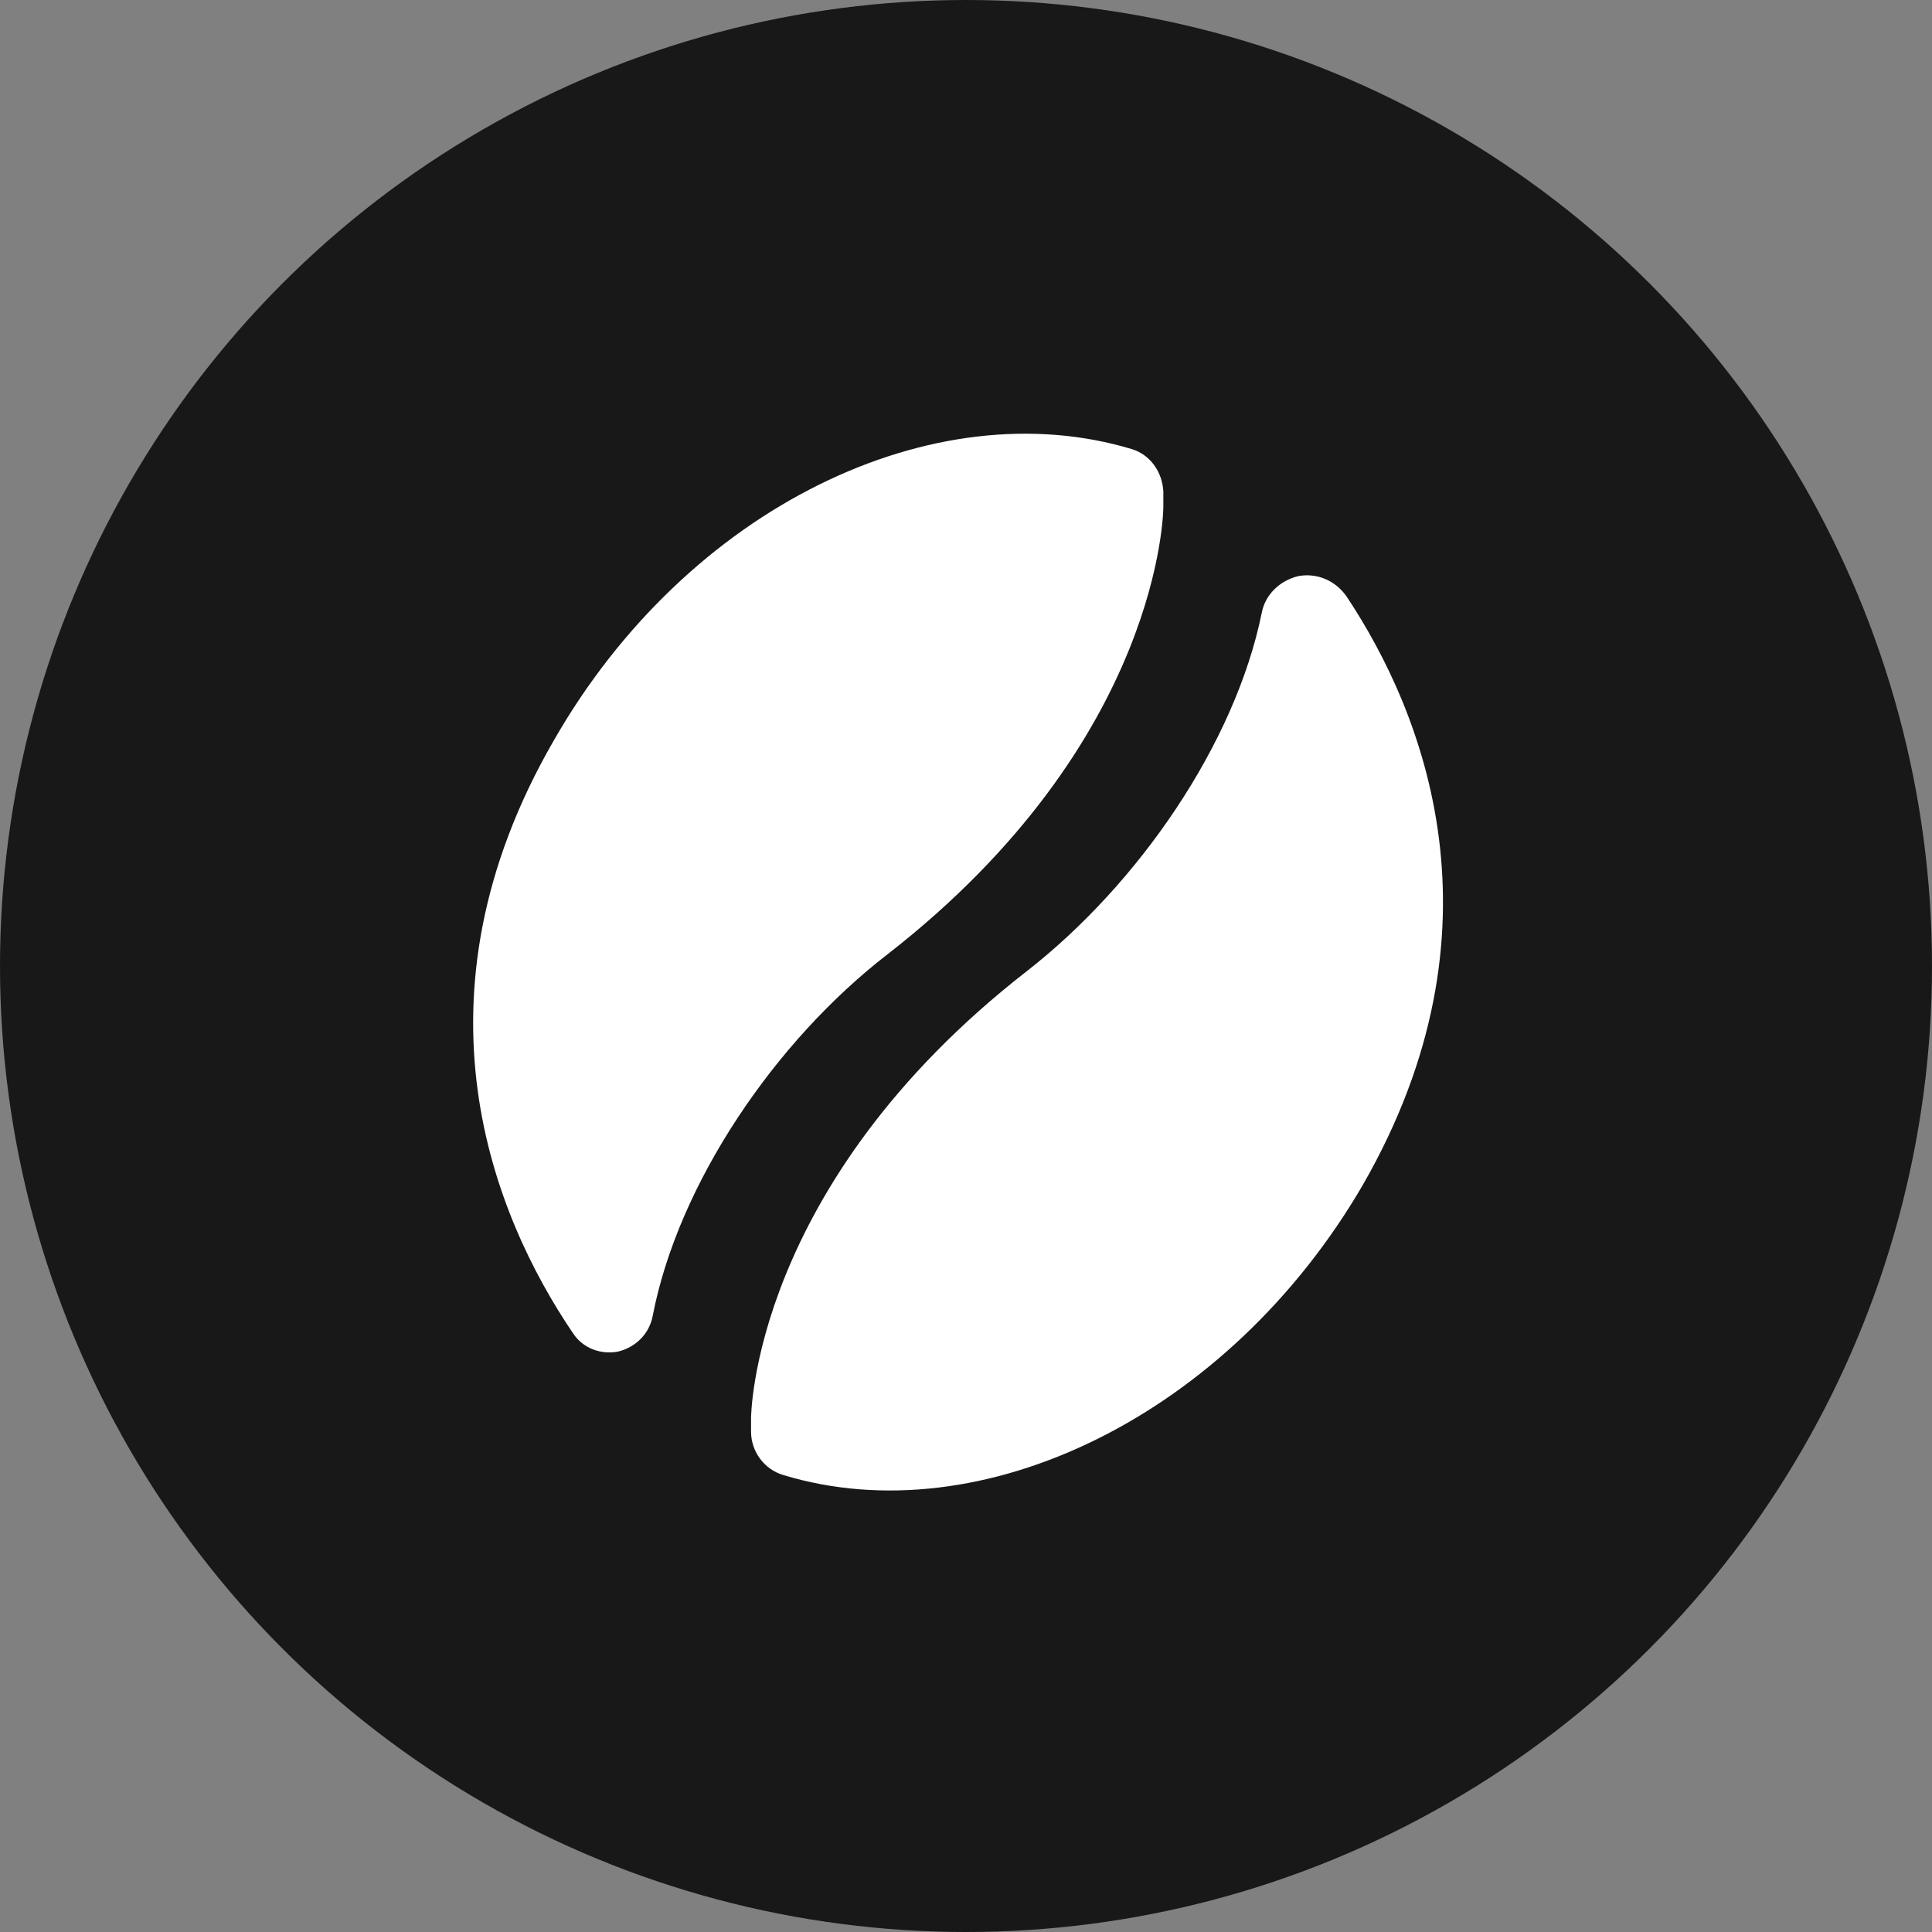
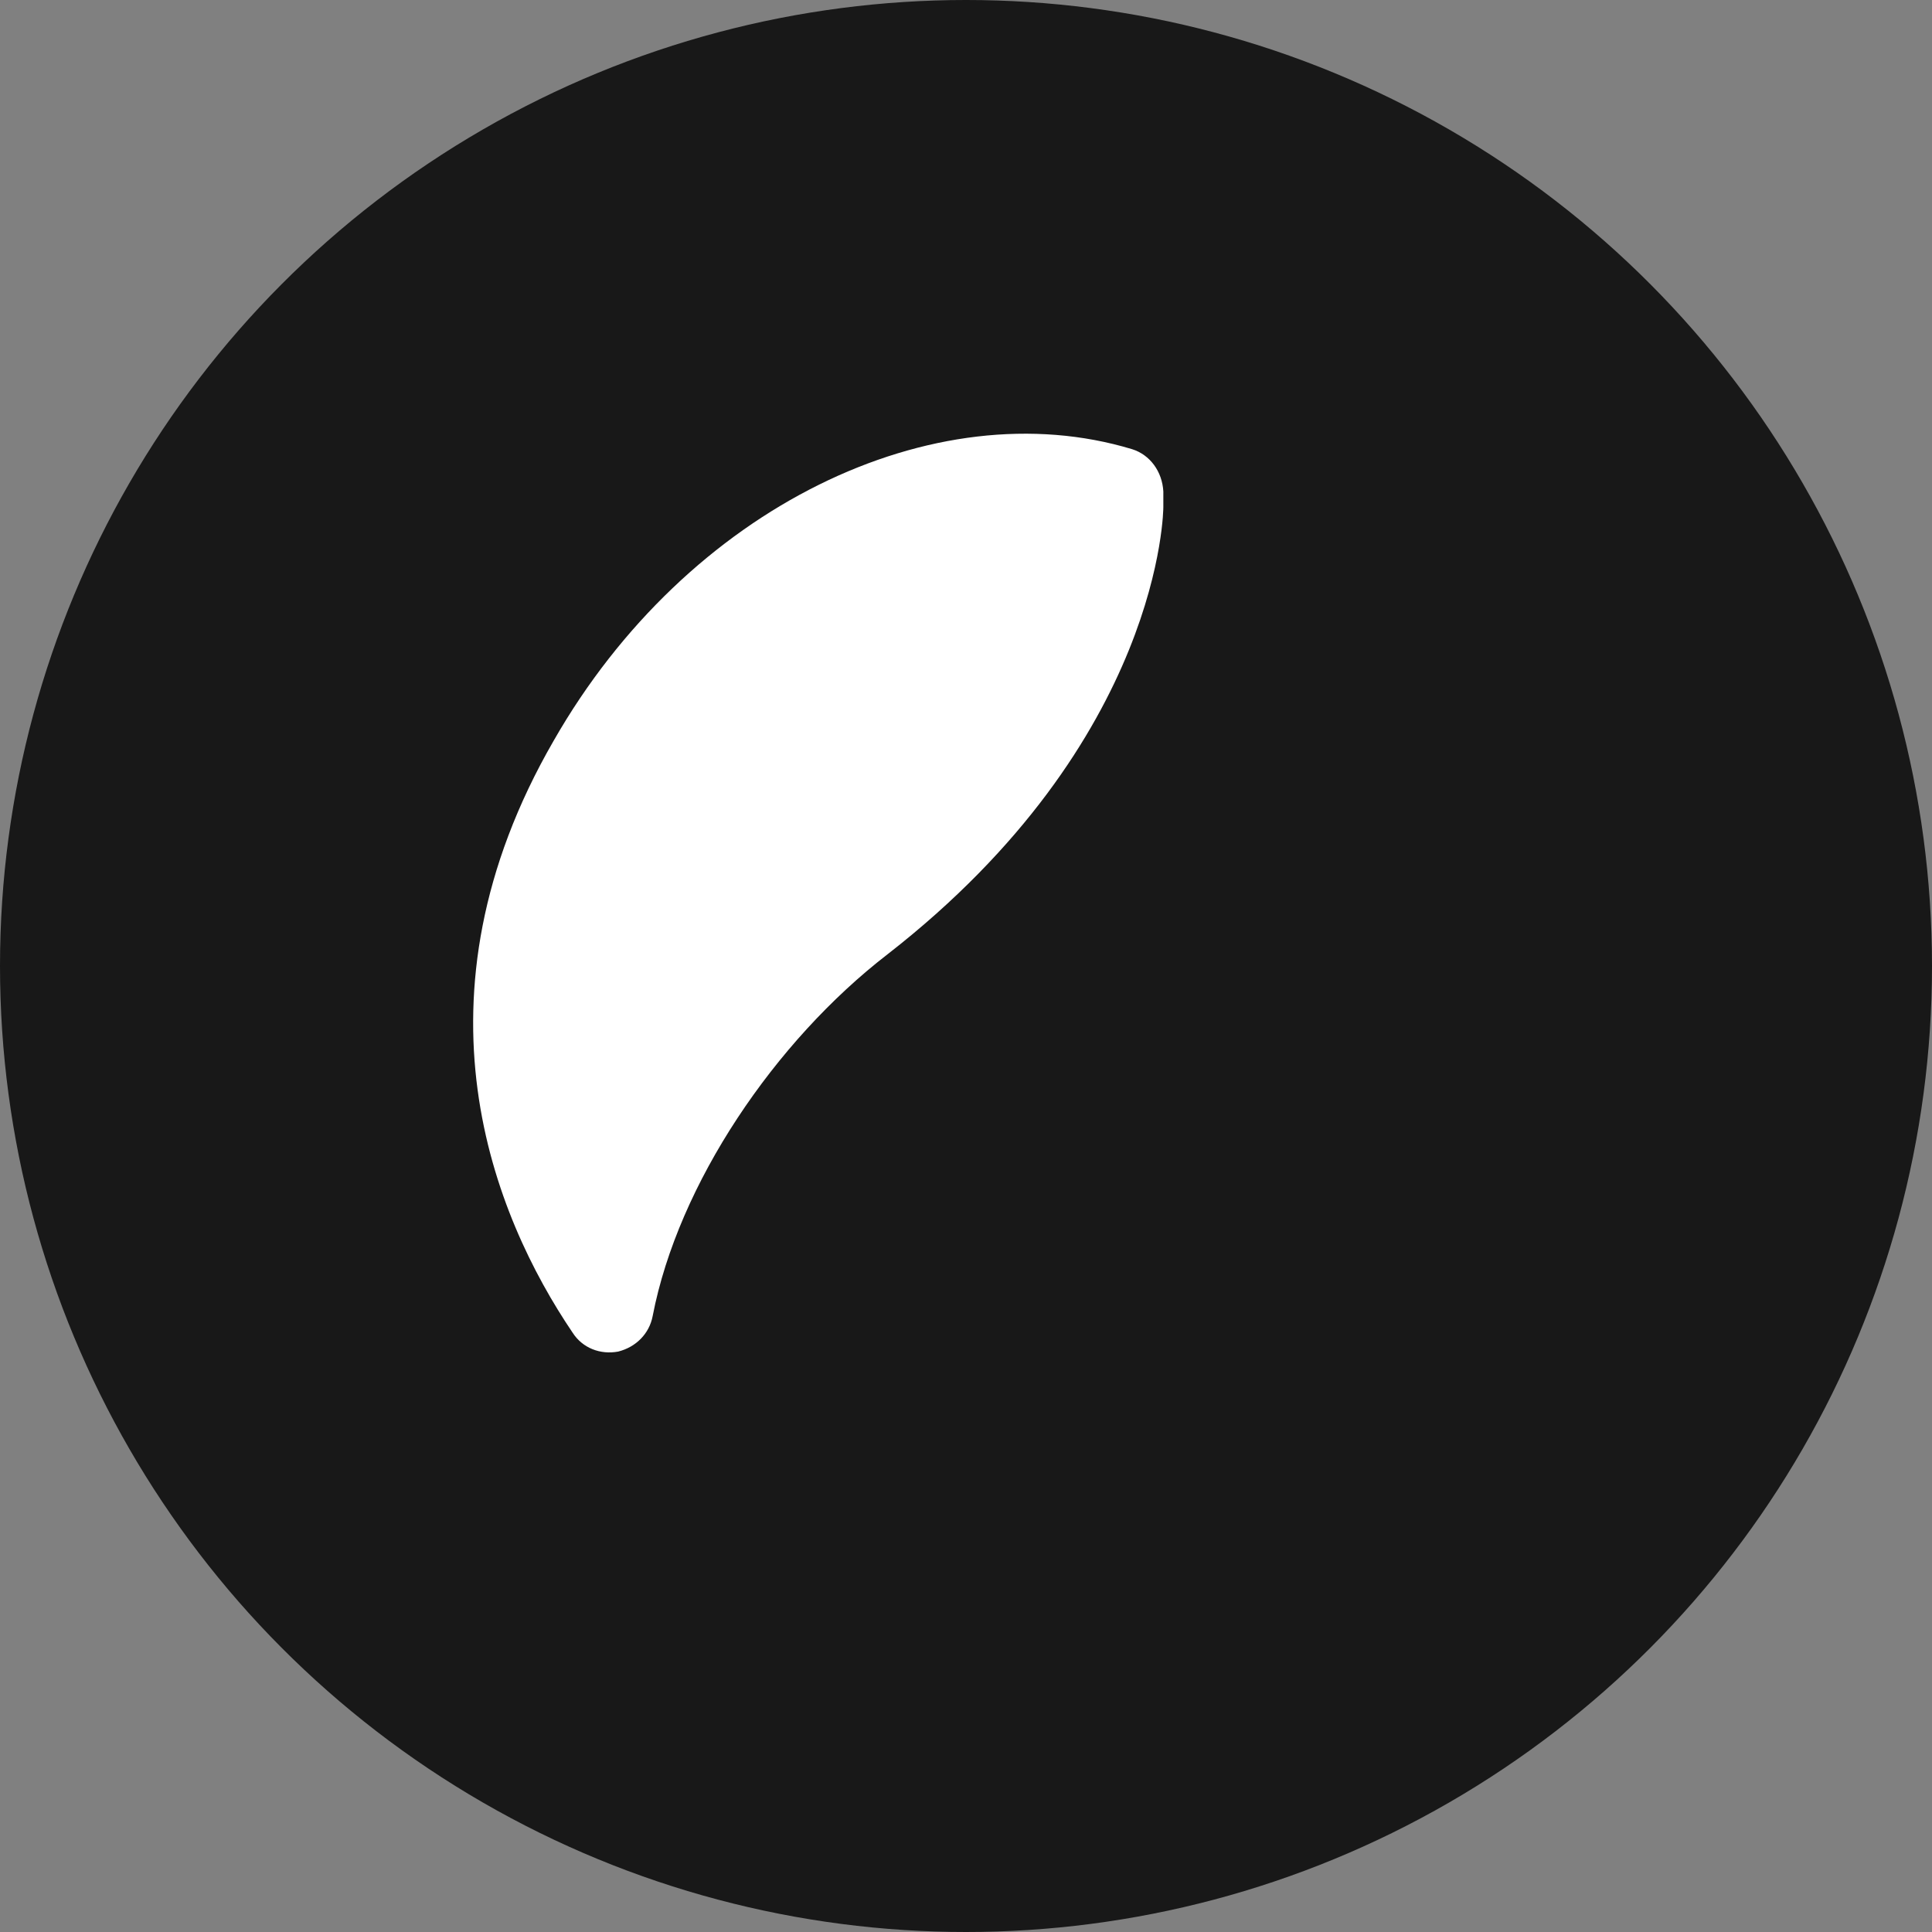
<svg xmlns="http://www.w3.org/2000/svg" width="35" height="35" viewBox="0 0 35 35" fill="none">
  <rect x="0" y="0" width="35" height="35" fill="#808080" stroke="none" />
  <circle cx="17.5" cy="17.5" r="17.5" fill="#181818" />
  <path fill-rule="evenodd" clip-rule="evenodd" d="M20.511 8.138C20.833 8.239 21.055 8.541 21.075 8.904V9.186C21.075 9.186 21.075 13.399 16.077 17.289C14.041 18.861 12.287 21.441 11.824 23.84C11.763 24.162 11.521 24.404 11.199 24.485C10.877 24.545 10.554 24.424 10.373 24.142C8.942 22.026 7.329 18.095 10.03 13.419C12.449 9.186 16.923 7.05 20.511 8.138Z" fill="white" />
-   <path fill-rule="evenodd" clip-rule="evenodd" d="M14.191 26.722C13.848 26.621 13.606 26.299 13.606 25.936V25.694C13.606 25.694 13.606 21.481 18.605 17.591C20.62 16.019 22.374 13.48 22.858 11.101C22.918 10.779 23.18 10.517 23.523 10.436C23.865 10.376 24.188 10.517 24.39 10.799C25.8 12.915 27.352 16.825 24.692 21.461C22.253 25.654 17.778 27.81 14.191 26.722Z" fill="white" />
</svg>